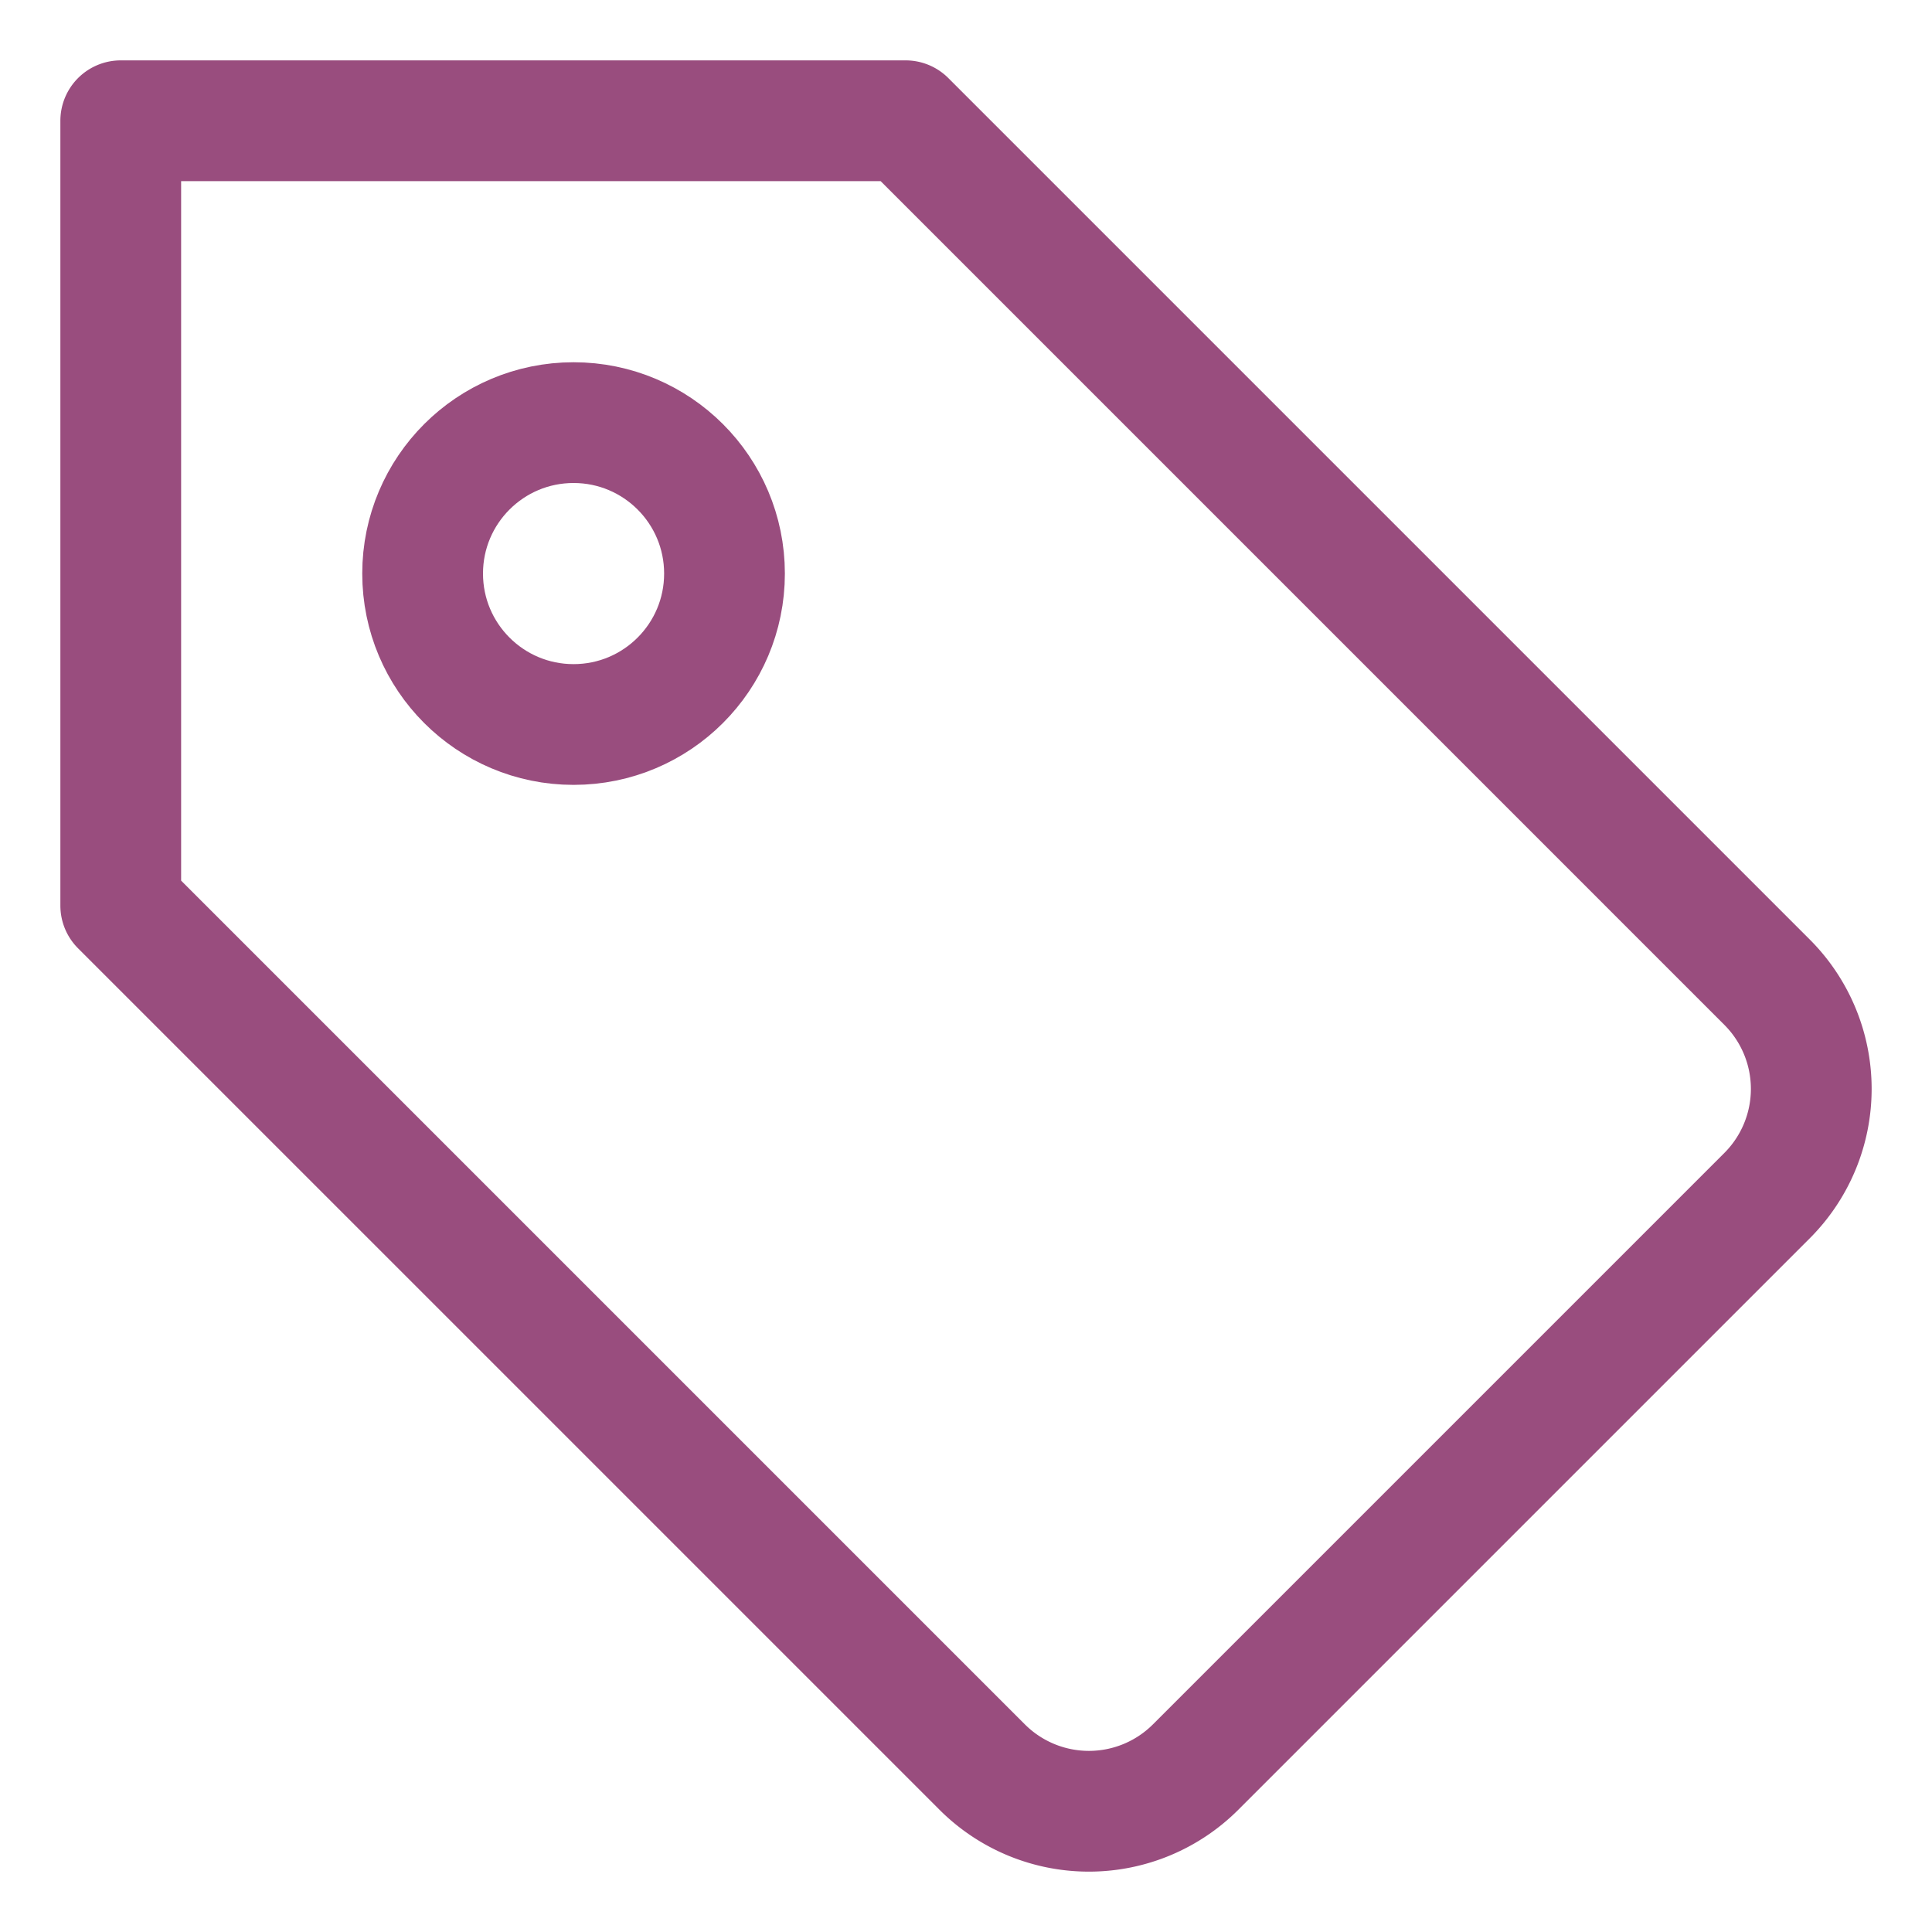
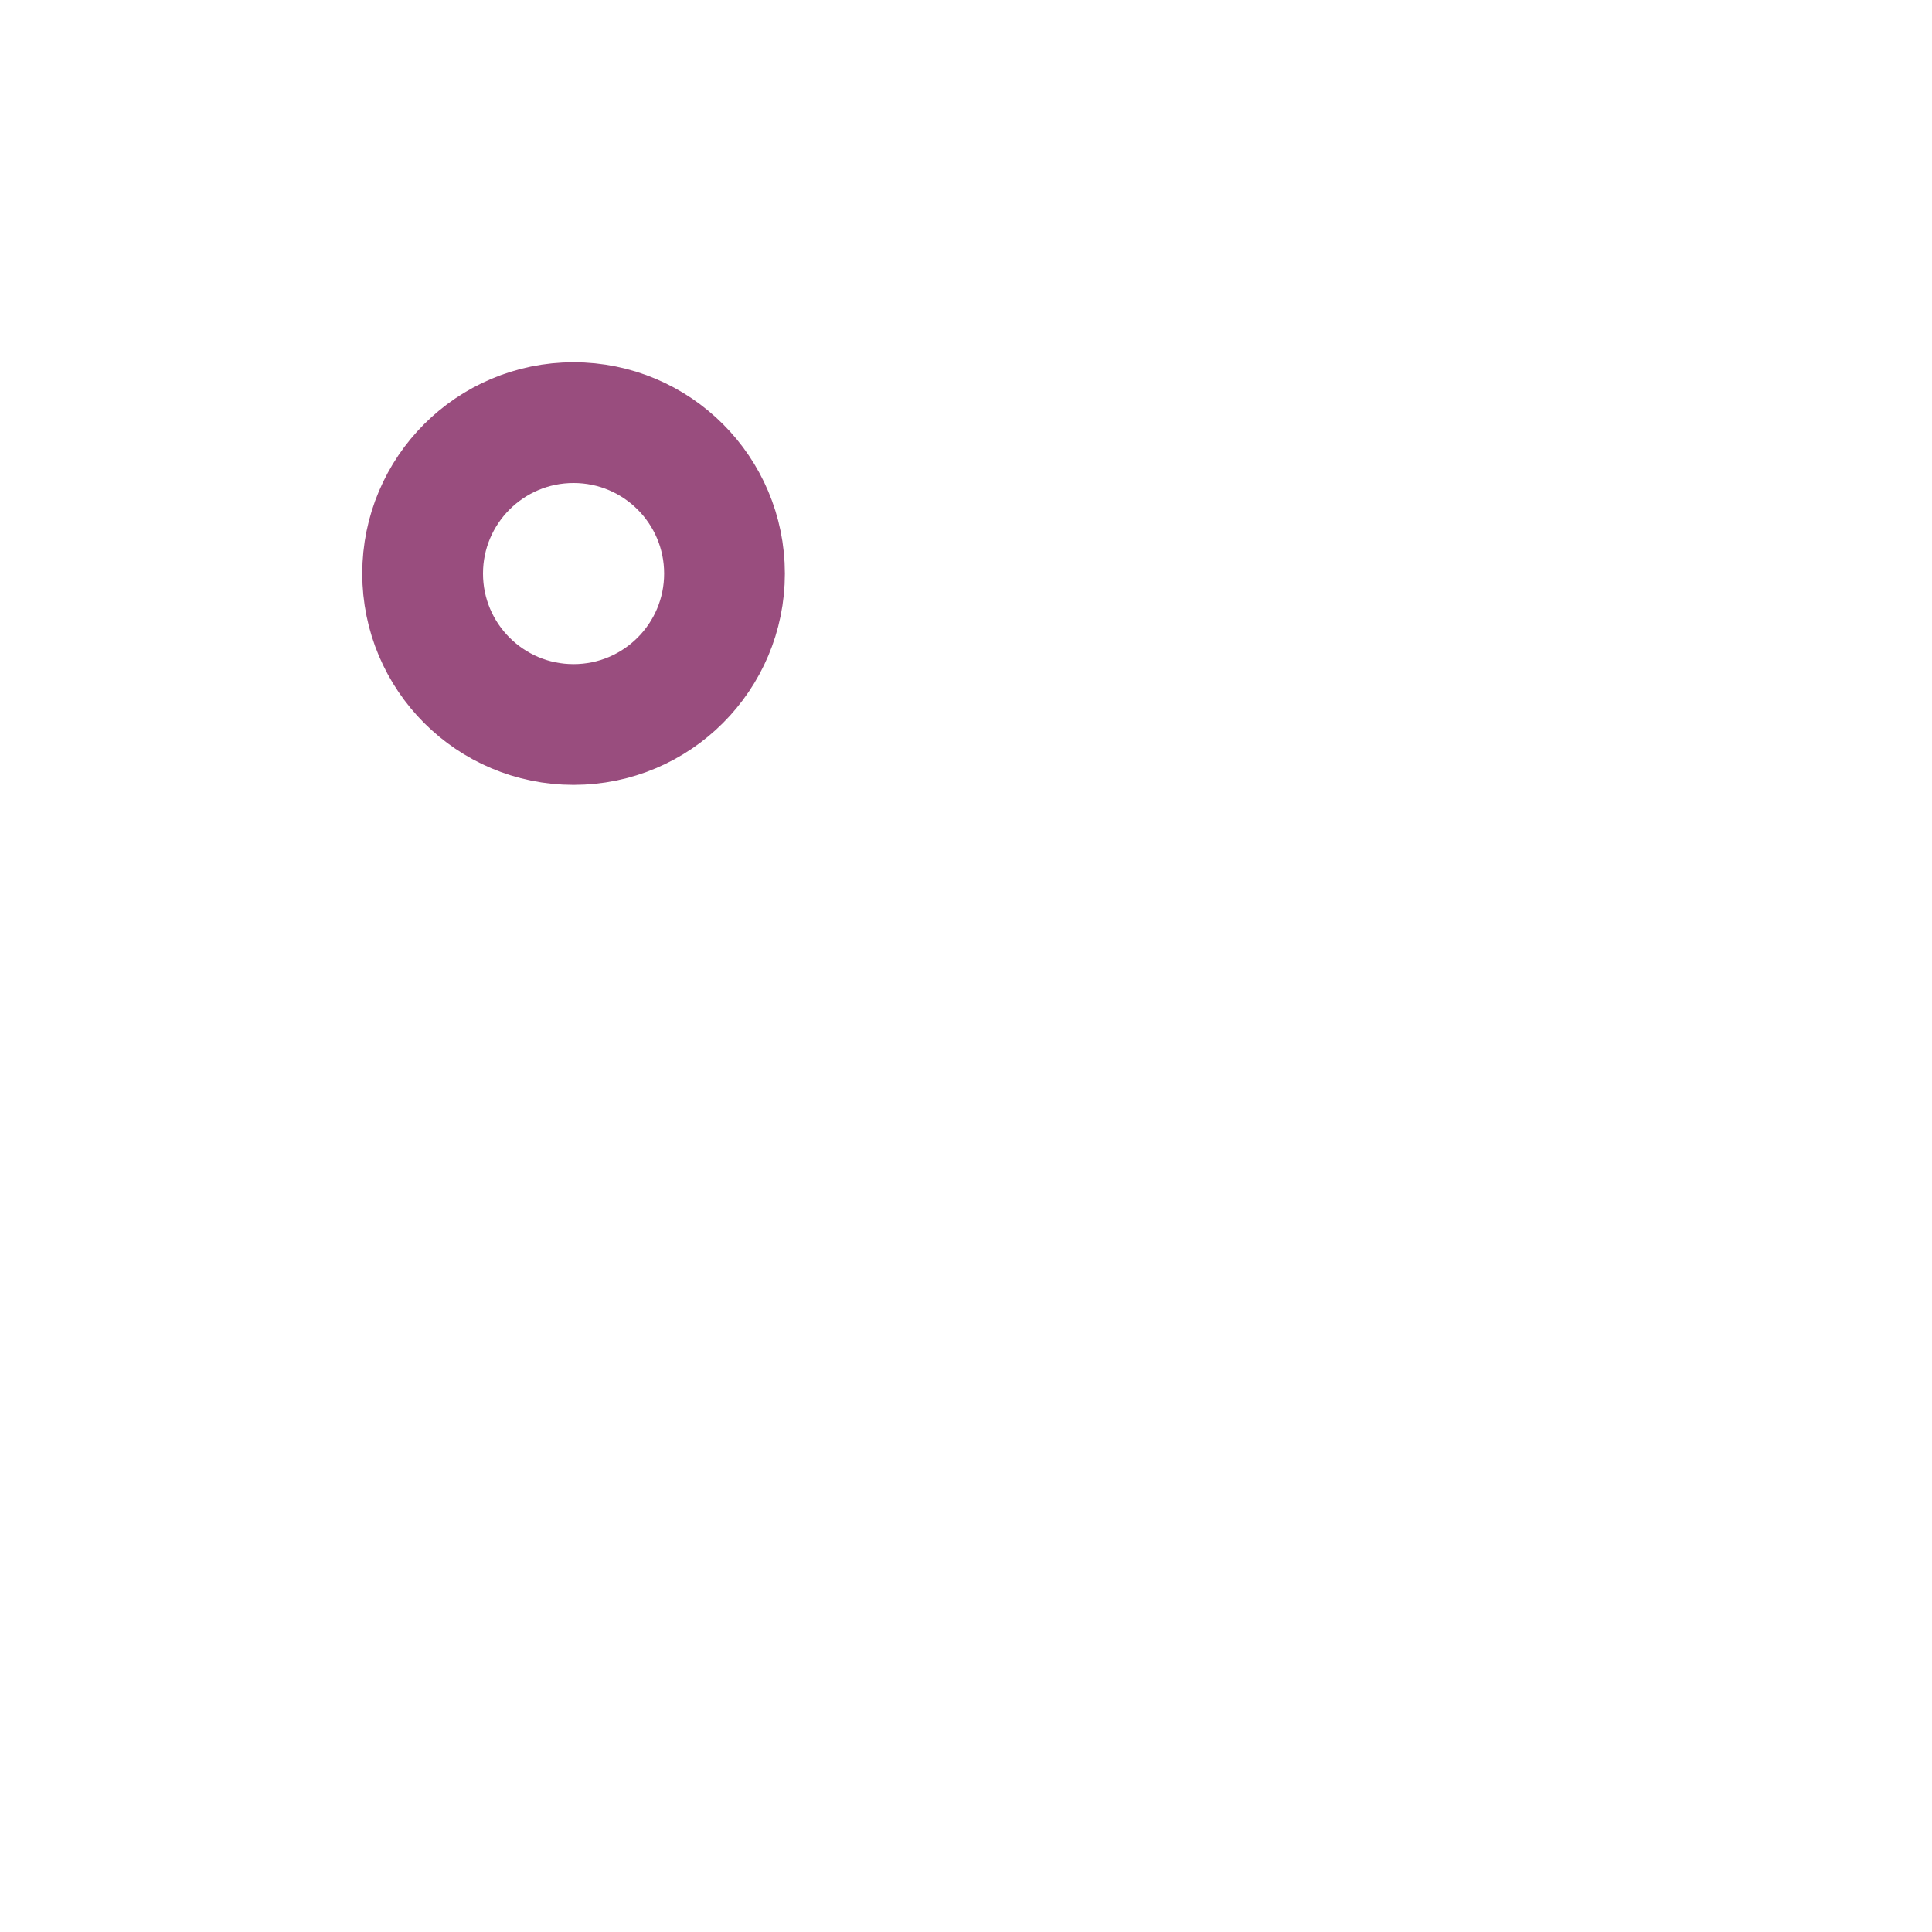
<svg xmlns="http://www.w3.org/2000/svg" viewBox="0 0 64 64">
  <title>tag</title>
  <g stroke-linecap="round" stroke-width="4" fill="none" stroke="#994d7e" stroke-linejoin="round" class="nc-icon-wrapper">
-     <path d="M39.607,58.536,58.536,39.607a5,5,0,0,0,0-7.071L30,4H4V30L32.536,58.536A5,5,0,0,0,39.607,58.536Z" />
    <circle cx="19" cy="19" r="5" stroke="#994d7e" />
  </g>
</svg>